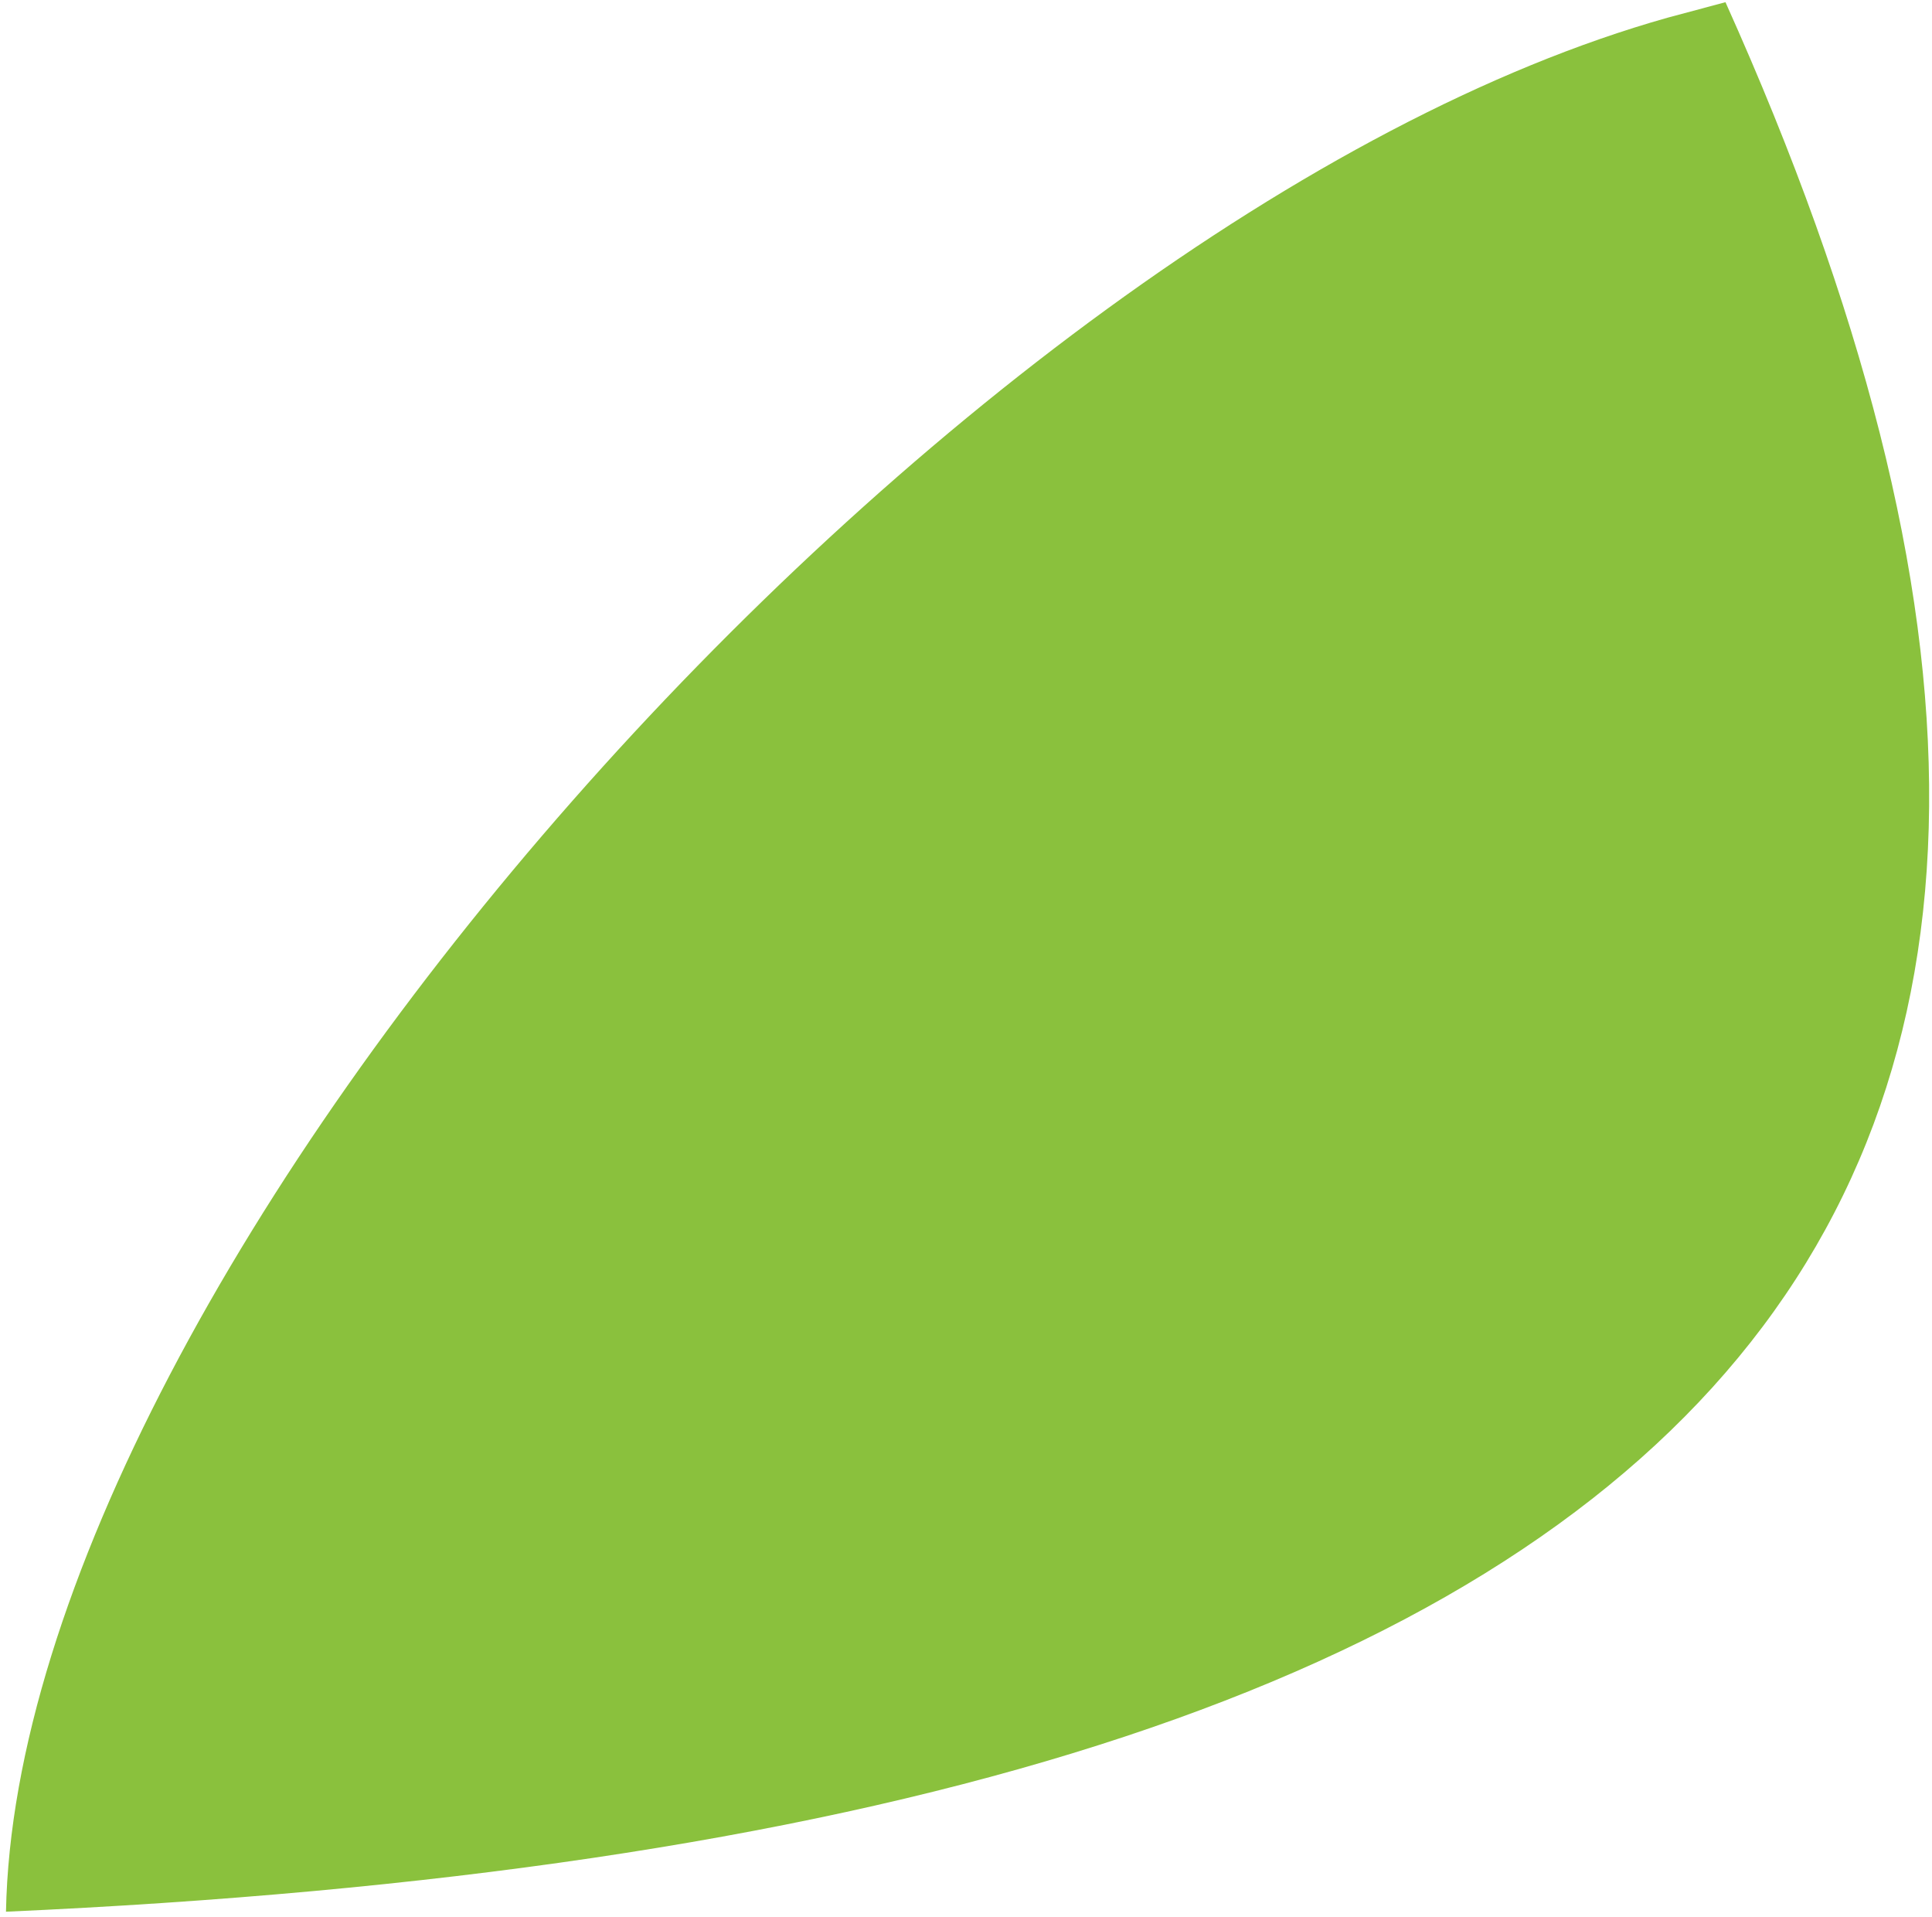
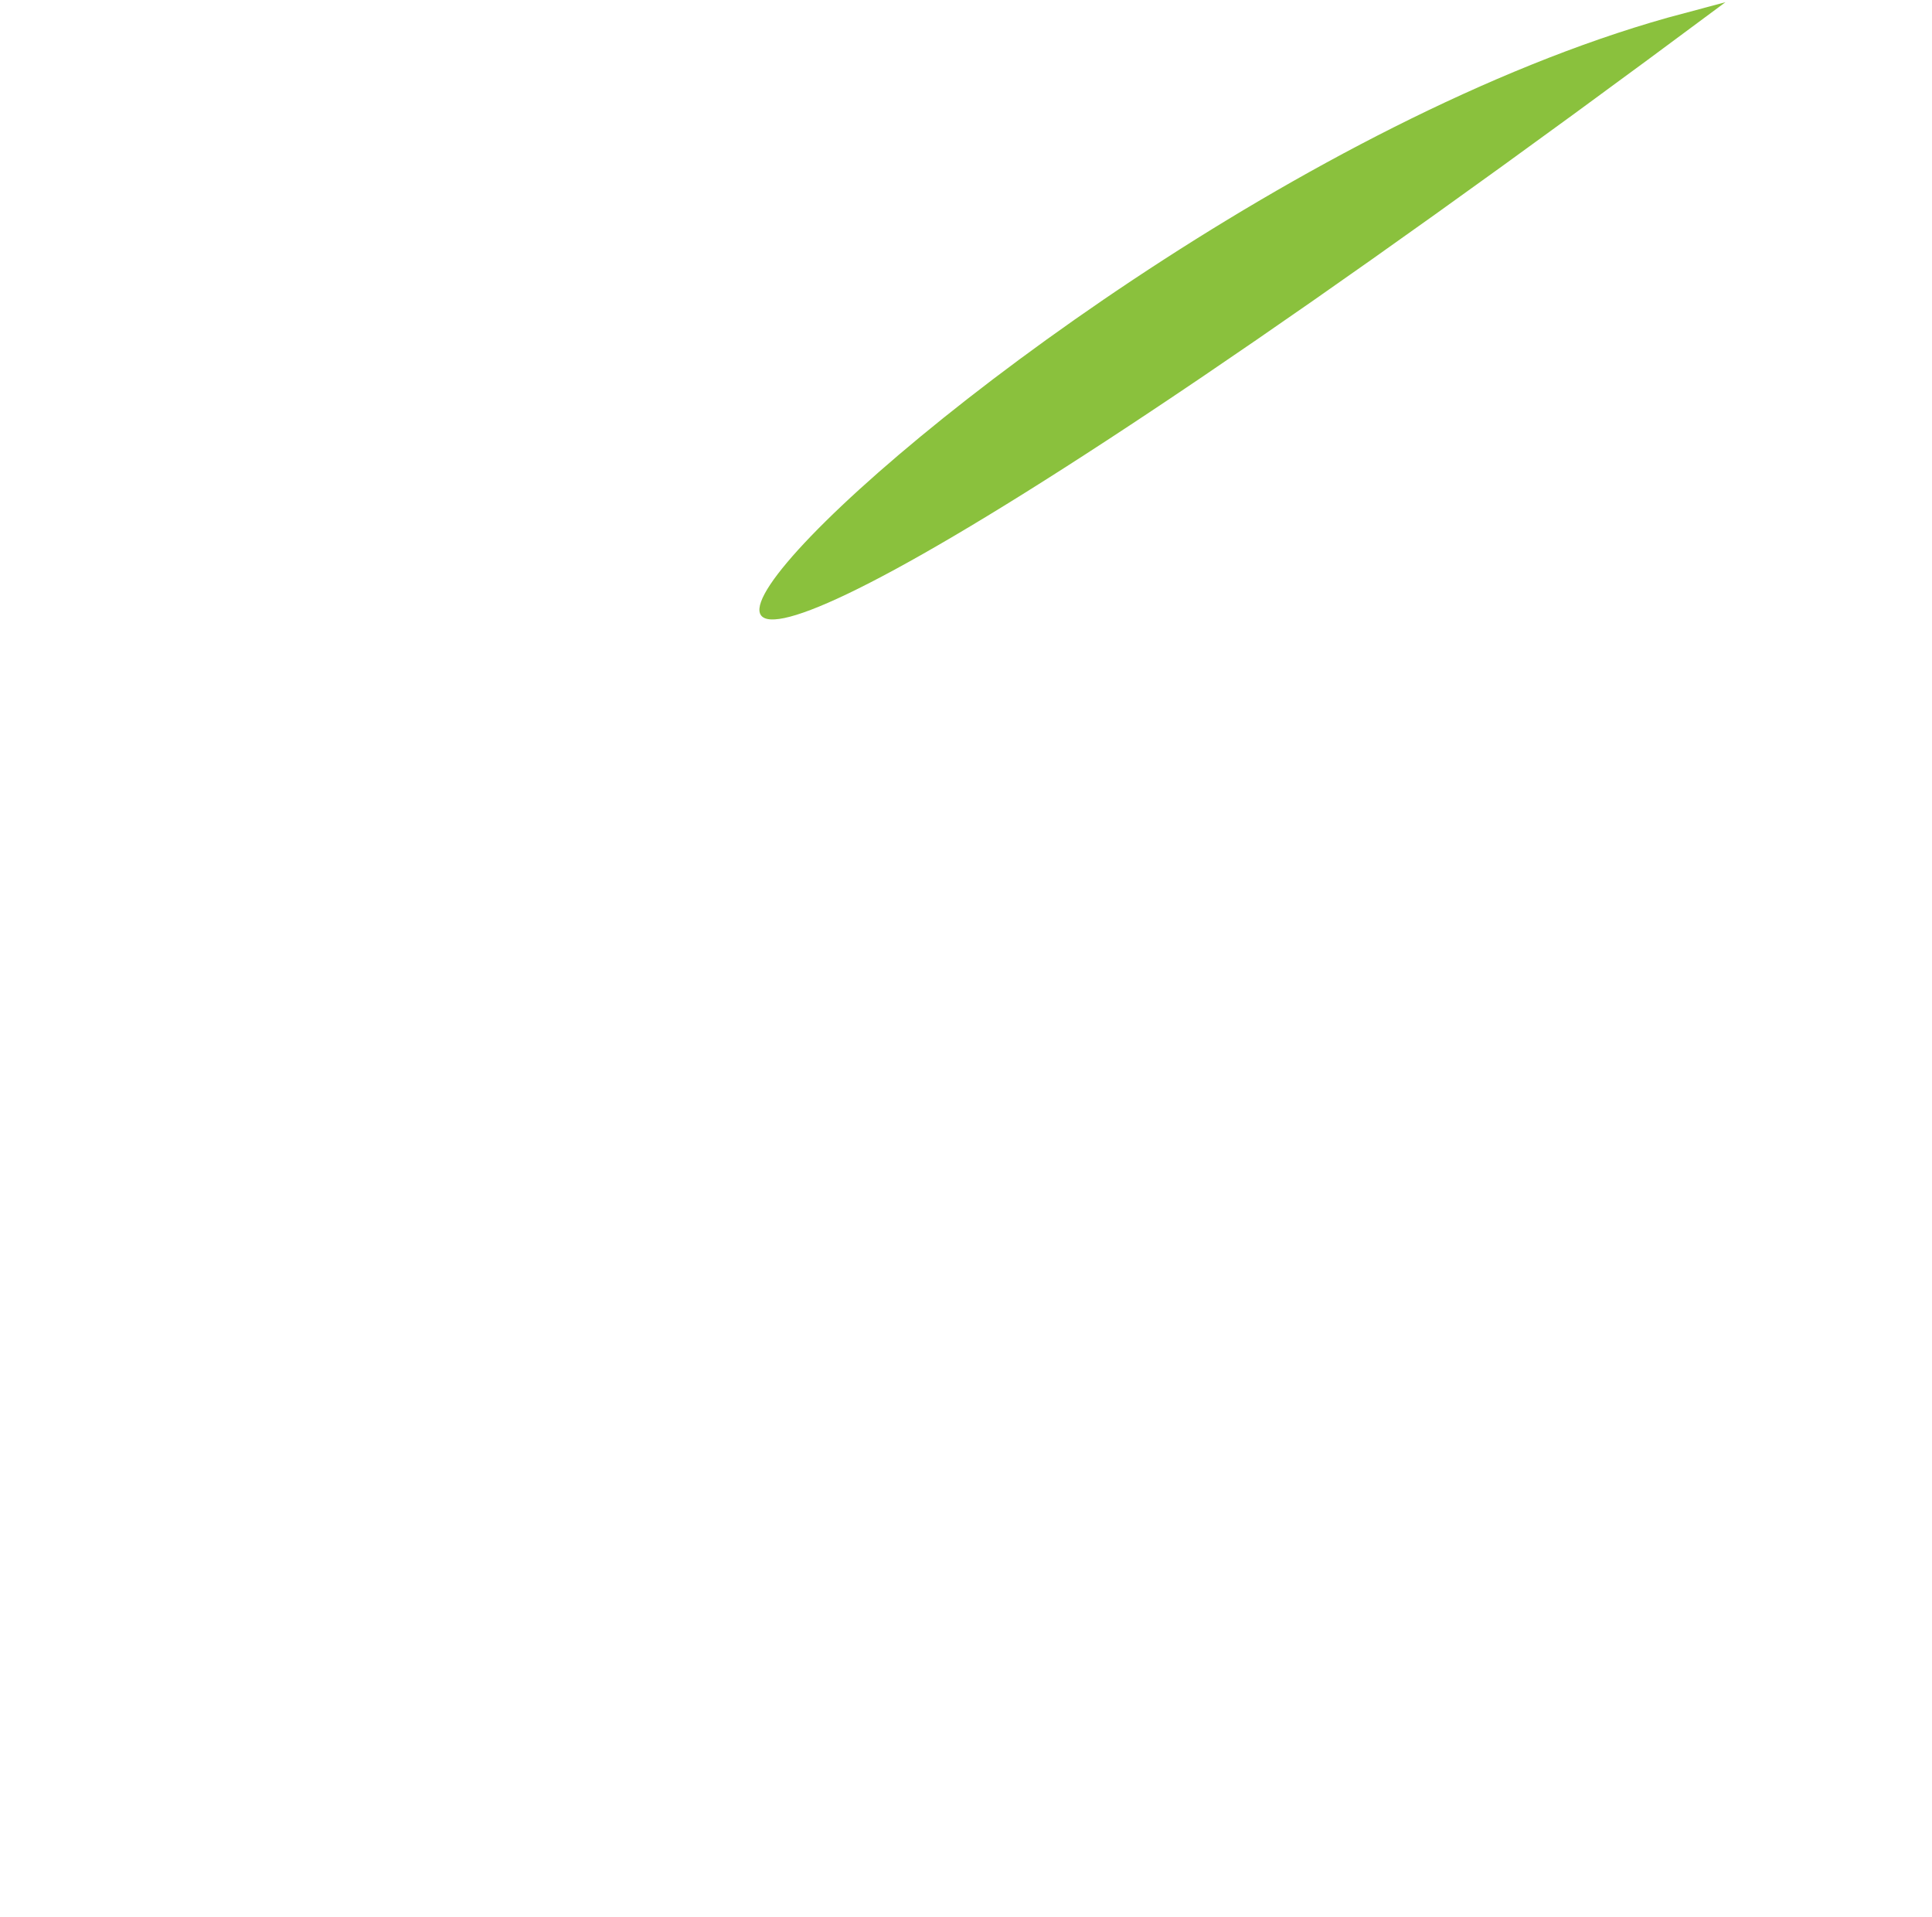
<svg xmlns="http://www.w3.org/2000/svg" width="255" height="253" viewBox="0 0 255 253" fill="none">
-   <path fill-rule="evenodd" clip-rule="evenodd" d="M227.74 0.289C300.403 161.877 226.115 242.184 0.79 252.262C2.38 168.055 125.376 28.971 220.136 2.326L227.74 0.289Z" fill="#8AC13D" />
+   <path fill-rule="evenodd" clip-rule="evenodd" d="M227.74 0.289C2.38 168.055 125.376 28.971 220.136 2.326L227.74 0.289Z" fill="#8AC13D" />
</svg>